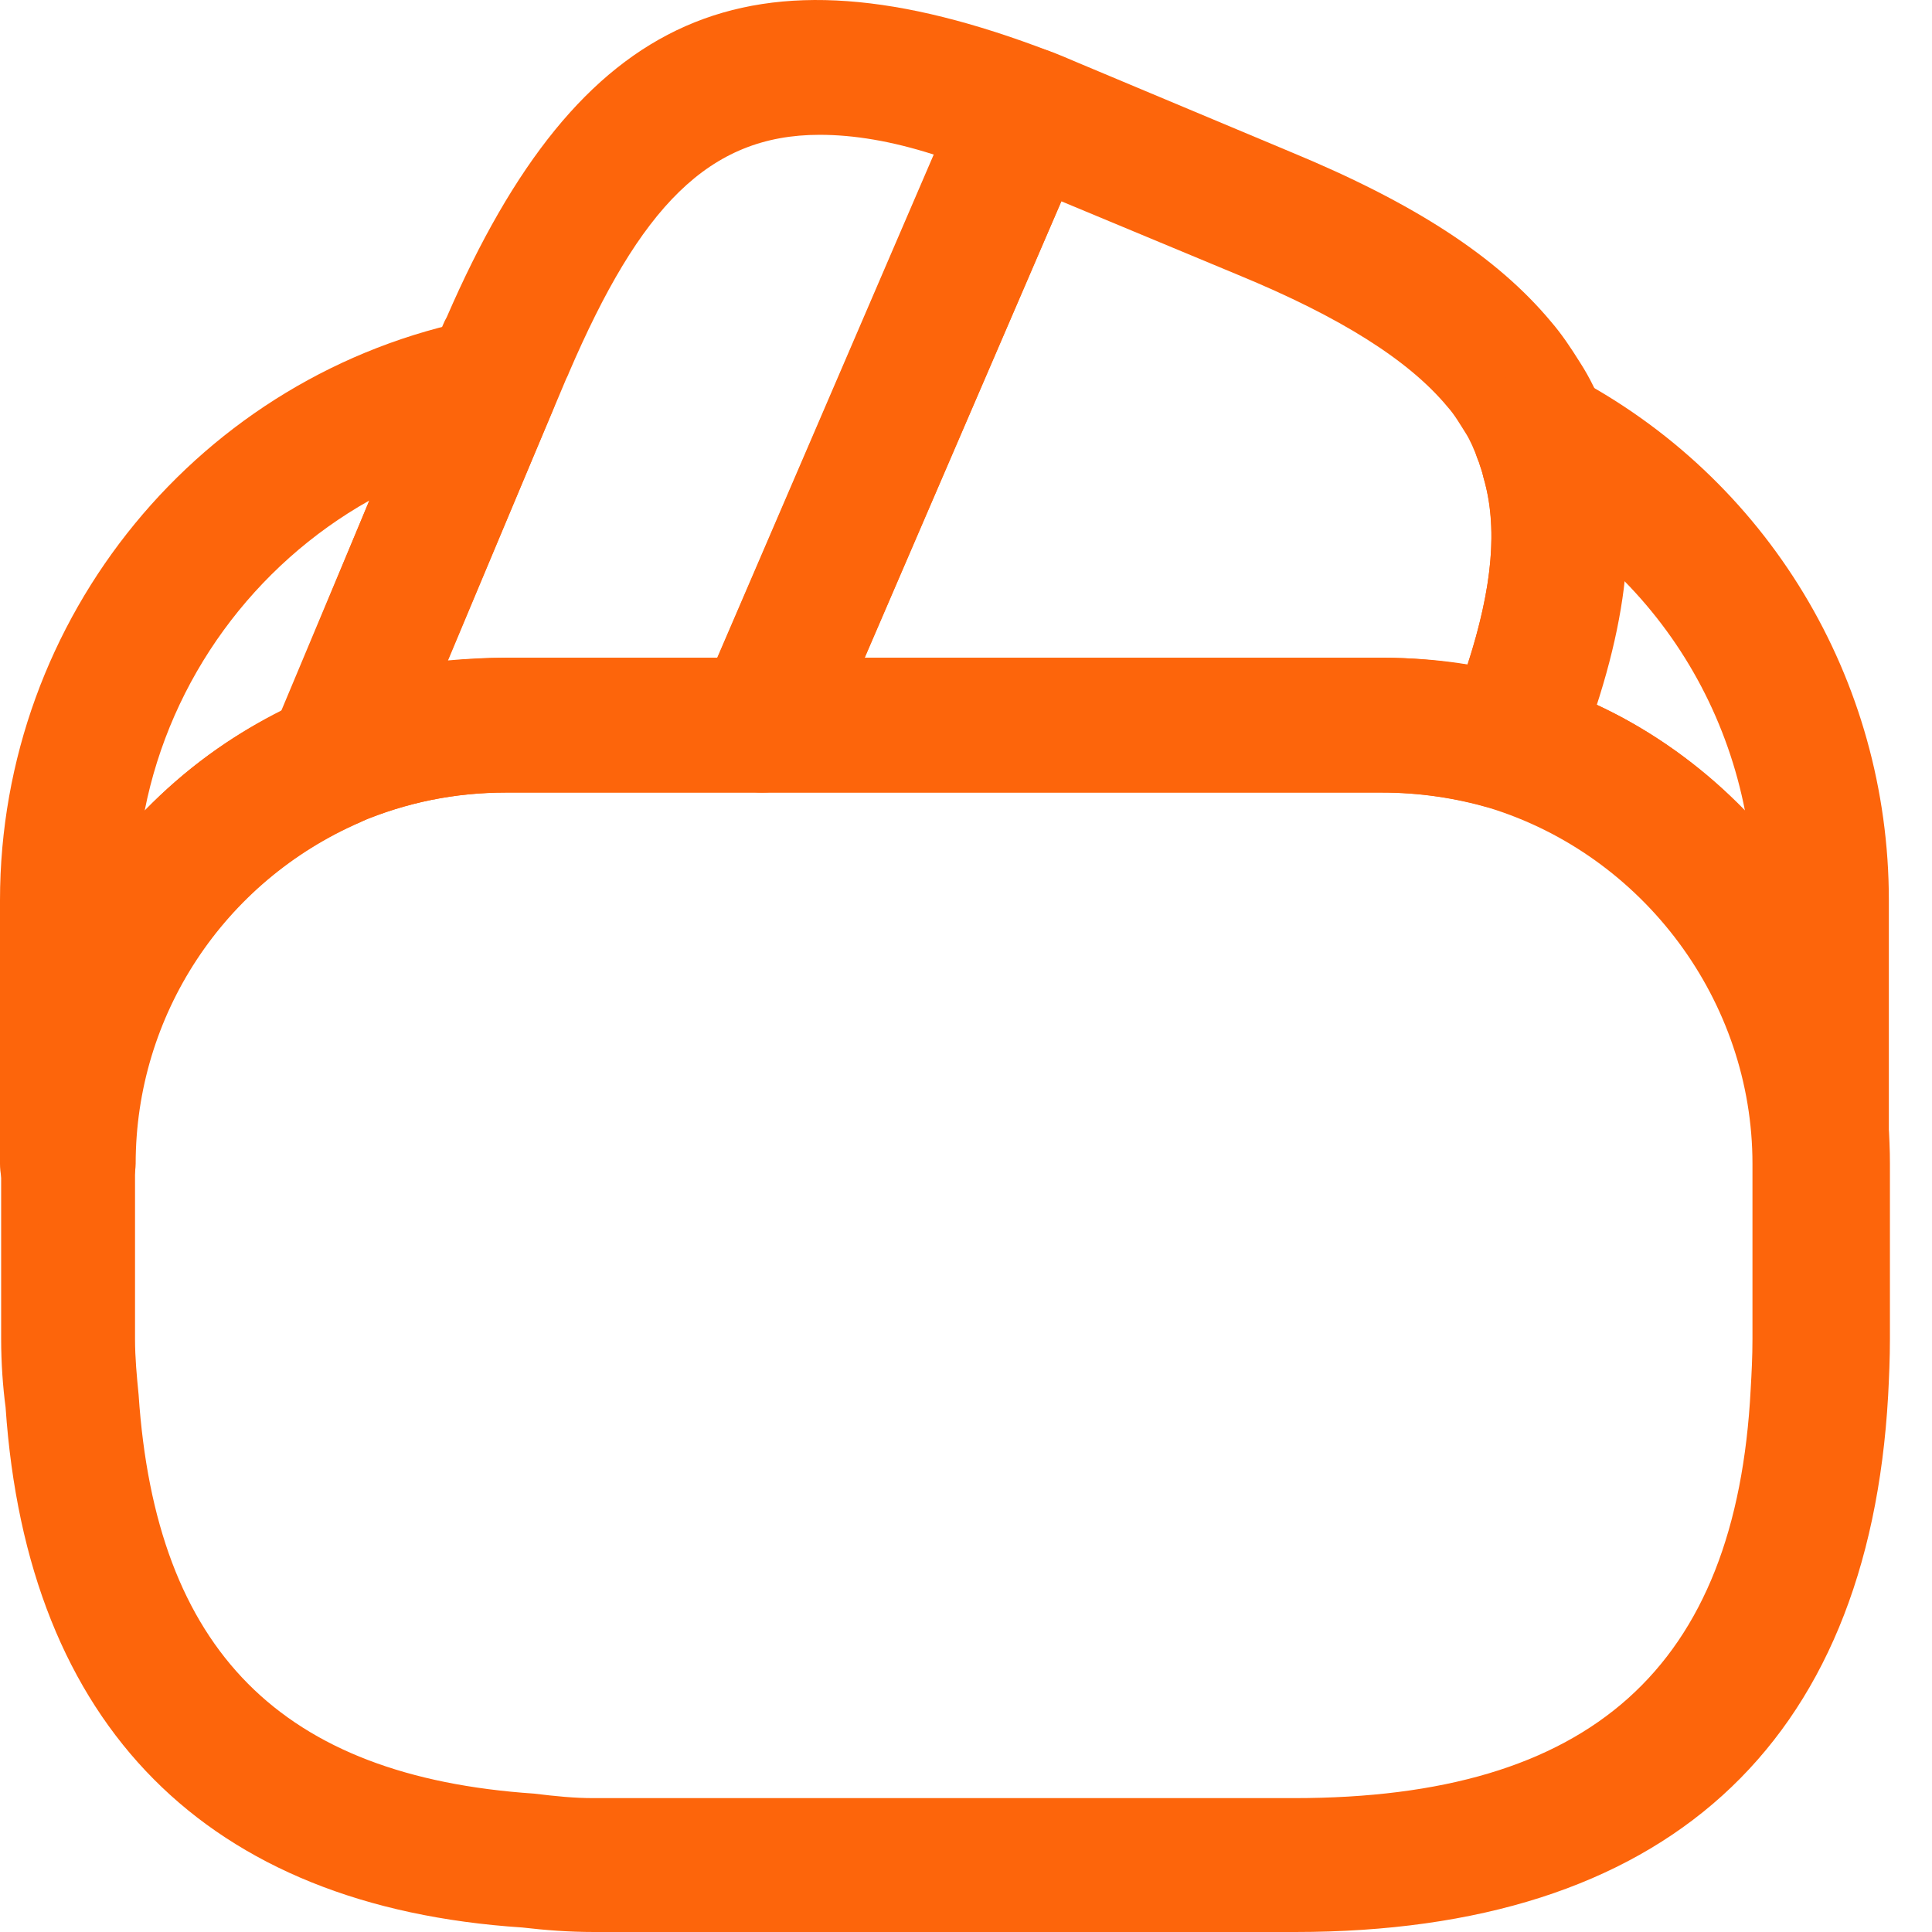
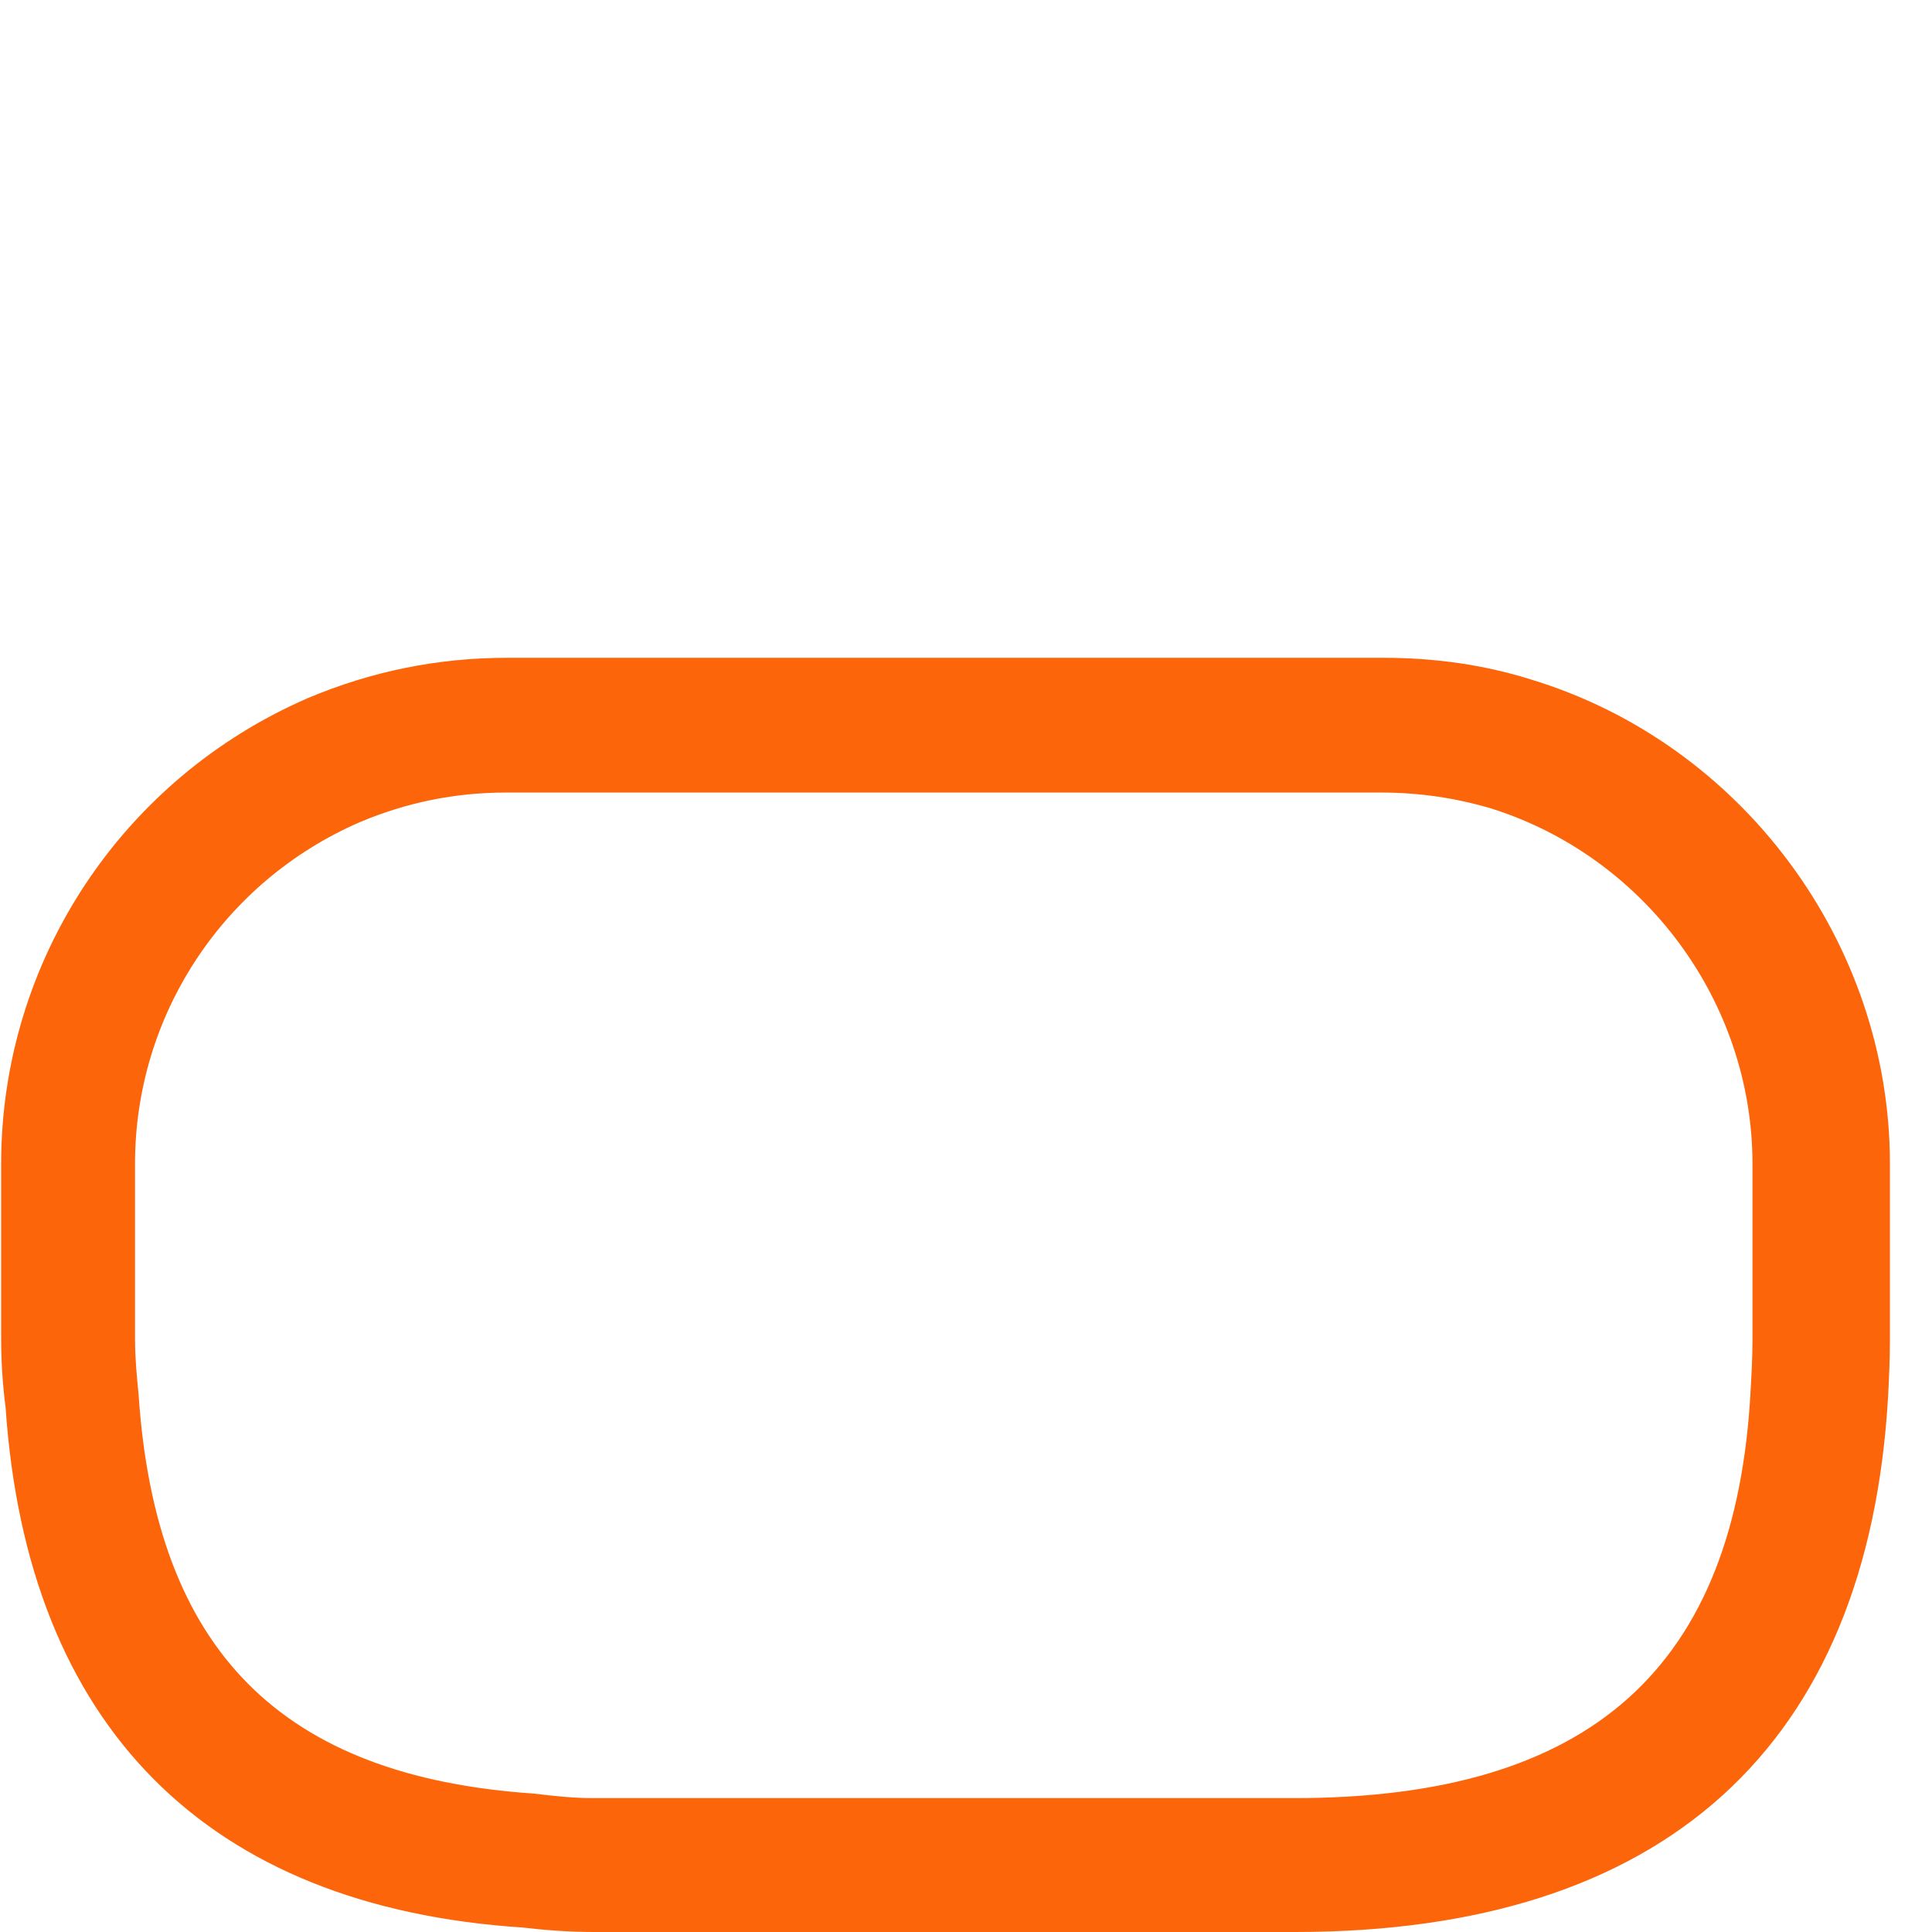
<svg xmlns="http://www.w3.org/2000/svg" width="27" height="27" viewBox="0 0 27 27" fill="none">
-   <path d="M4.66 11.566C4.422 11.566 4.171 11.465 3.995 11.289C3.731 11.013 3.643 10.611 3.794 10.26L6.13 4.684C6.18 4.571 6.205 4.496 6.243 4.433C8.101 0.151 10.475 -0.892 14.669 0.716C14.908 0.804 15.096 0.992 15.196 1.231C15.297 1.469 15.297 1.733 15.196 1.971L11.517 10.511C11.366 10.862 11.027 11.076 10.65 11.076H7.071C6.356 11.076 5.677 11.214 5.024 11.49C4.911 11.541 4.786 11.566 4.66 11.566ZM11.454 1.884C9.897 1.884 8.943 2.901 7.95 5.211C7.938 5.249 7.913 5.287 7.9 5.324L6.255 9.23C6.531 9.205 6.795 9.192 7.071 9.192H10.023L13.049 2.16C12.459 1.971 11.931 1.884 11.454 1.884Z" fill="#FD650B" />
-   <path d="M21.098 11.327C21.01 11.327 20.91 11.315 20.822 11.289C20.345 11.151 19.843 11.076 19.315 11.076H10.65C10.336 11.076 10.035 10.913 9.859 10.649C9.696 10.385 9.658 10.046 9.784 9.757L13.425 1.306C13.614 0.854 14.166 0.54 14.631 0.703C14.782 0.753 14.92 0.816 15.07 0.879L18.034 2.122C19.767 2.838 20.922 3.591 21.676 4.496C21.827 4.671 21.952 4.86 22.078 5.061C22.216 5.274 22.341 5.525 22.429 5.789C22.467 5.877 22.53 6.04 22.567 6.216C22.919 7.409 22.743 8.866 21.99 10.749C21.827 11.101 21.475 11.327 21.098 11.327ZM12.082 9.192H19.328C19.73 9.192 20.119 9.23 20.508 9.293C20.86 8.2 20.935 7.359 20.734 6.681C20.709 6.568 20.684 6.517 20.671 6.467C20.596 6.266 20.546 6.153 20.483 6.053C20.395 5.915 20.332 5.802 20.232 5.689C19.692 5.036 18.737 4.433 17.306 3.843L14.832 2.813L12.082 9.192Z" fill="#FD650B" />
  <path d="M18.099 27H8.304C7.952 27 7.626 26.975 7.299 26.937C2.891 26.648 0.38 24.124 0.078 19.666C0.041 19.39 0.016 19.051 0.016 18.712V16.263C0.016 13.437 1.698 10.888 4.298 9.758C5.19 9.381 6.119 9.193 7.086 9.193H19.342C20.058 9.193 20.749 9.293 21.389 9.494C24.34 10.386 26.412 13.174 26.412 16.263V18.712C26.412 18.988 26.4 19.252 26.387 19.503C26.111 24.413 23.248 27 18.099 27ZM7.073 11.076C6.357 11.076 5.679 11.215 5.026 11.491C3.118 12.32 1.887 14.191 1.887 16.263V18.712C1.887 18.975 1.912 19.239 1.937 19.49C2.176 23.069 3.934 24.827 7.463 25.066C7.776 25.104 8.028 25.129 8.291 25.129H18.087C22.231 25.129 24.265 23.308 24.466 19.415C24.479 19.189 24.491 18.963 24.491 18.712V16.263C24.491 13.99 22.972 11.956 20.812 11.29C20.334 11.152 19.832 11.076 19.305 11.076H7.073Z" fill="#FD650B" />
-   <path d="M0.942 17.205C0.427 17.205 0 16.778 0 16.263V12.583C0 8.628 2.8 5.212 6.668 4.458C7.007 4.396 7.359 4.521 7.585 4.785C7.798 5.049 7.861 5.425 7.723 5.739L5.525 10.988C5.425 11.214 5.249 11.39 5.036 11.491C3.127 12.32 1.896 14.191 1.896 16.263C1.884 16.778 1.469 17.205 0.942 17.205ZM5.161 6.995C3.554 7.899 2.386 9.481 2.022 11.328C2.574 10.762 3.215 10.285 3.943 9.934L5.161 6.995Z" fill="#FD650B" />
-   <path d="M25.456 17.204C24.941 17.204 24.514 16.777 24.514 16.262C24.514 13.989 22.994 11.955 20.834 11.289C20.583 11.214 20.37 11.038 20.256 10.8C20.143 10.561 20.131 10.285 20.231 10.046C20.822 8.577 20.972 7.509 20.734 6.681C20.709 6.568 20.683 6.517 20.671 6.467C20.508 6.103 20.596 5.676 20.884 5.4C21.173 5.123 21.613 5.061 21.964 5.249C24.702 6.681 26.397 9.493 26.397 12.583V16.262C26.397 16.777 25.97 17.204 25.456 17.204ZM22.303 9.845C23.095 10.209 23.798 10.724 24.388 11.339C24.149 10.109 23.559 8.991 22.693 8.112C22.63 8.64 22.504 9.217 22.303 9.845Z" fill="#FD650B" />
</svg>